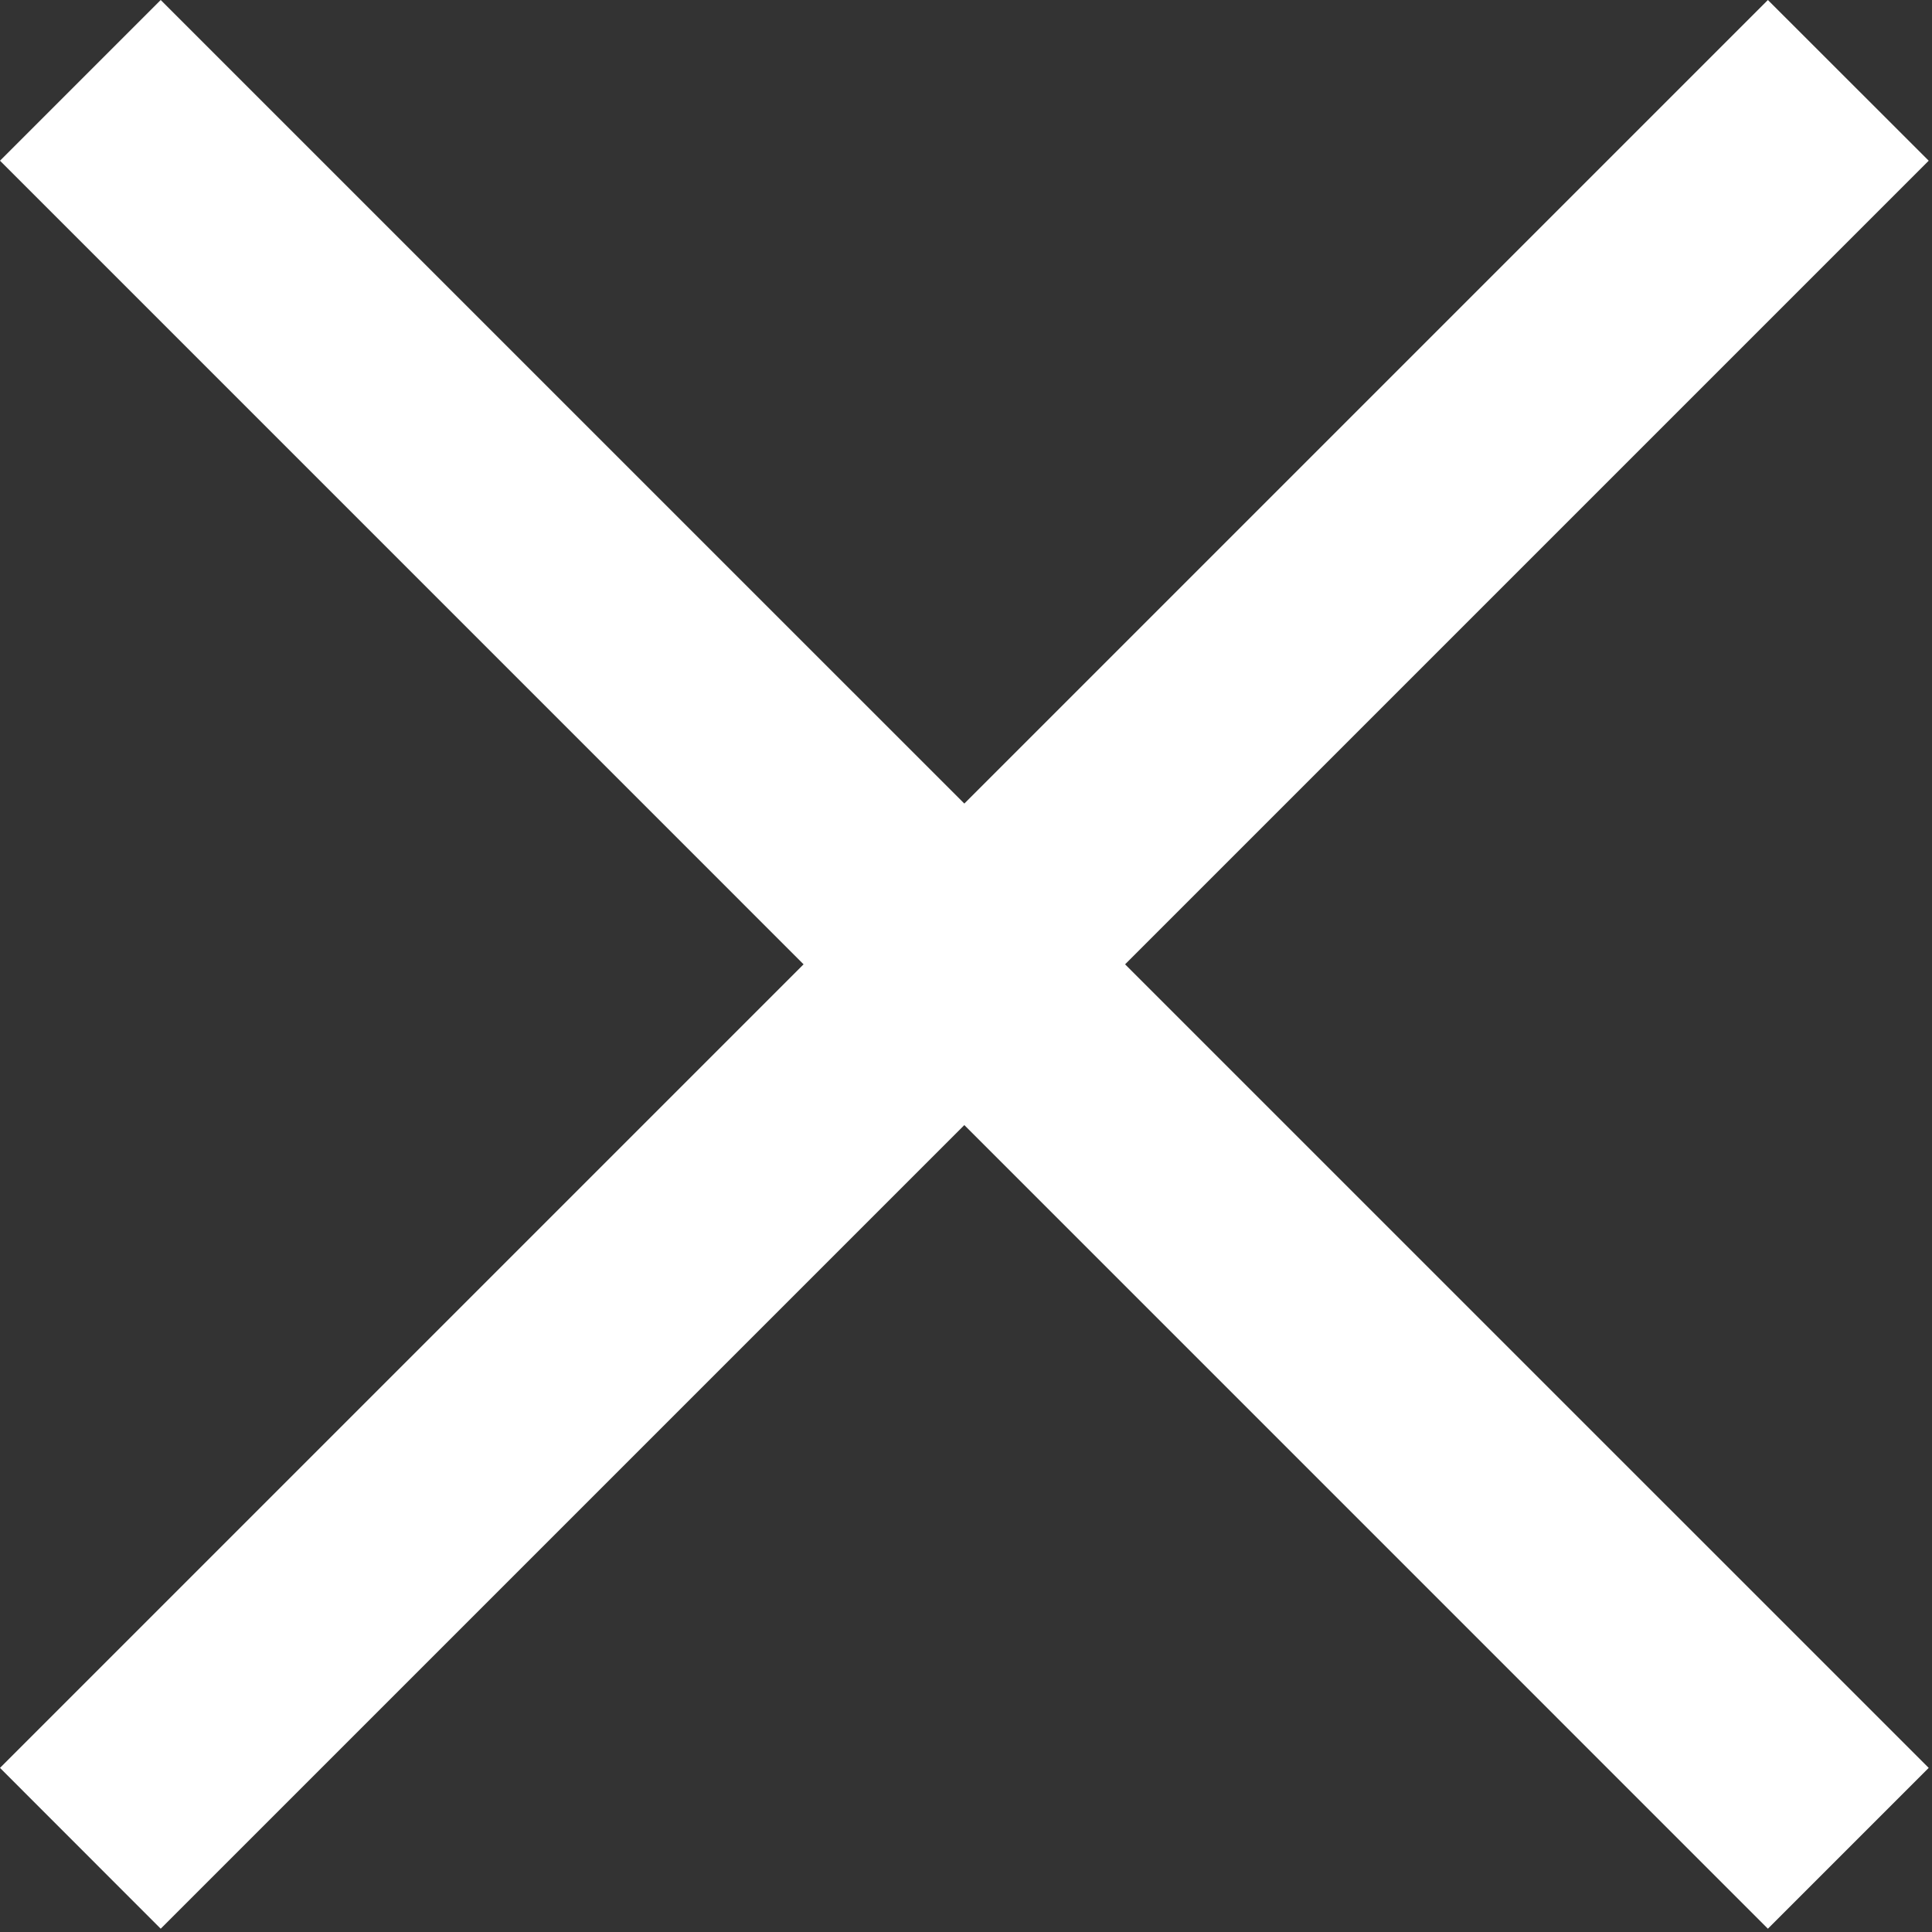
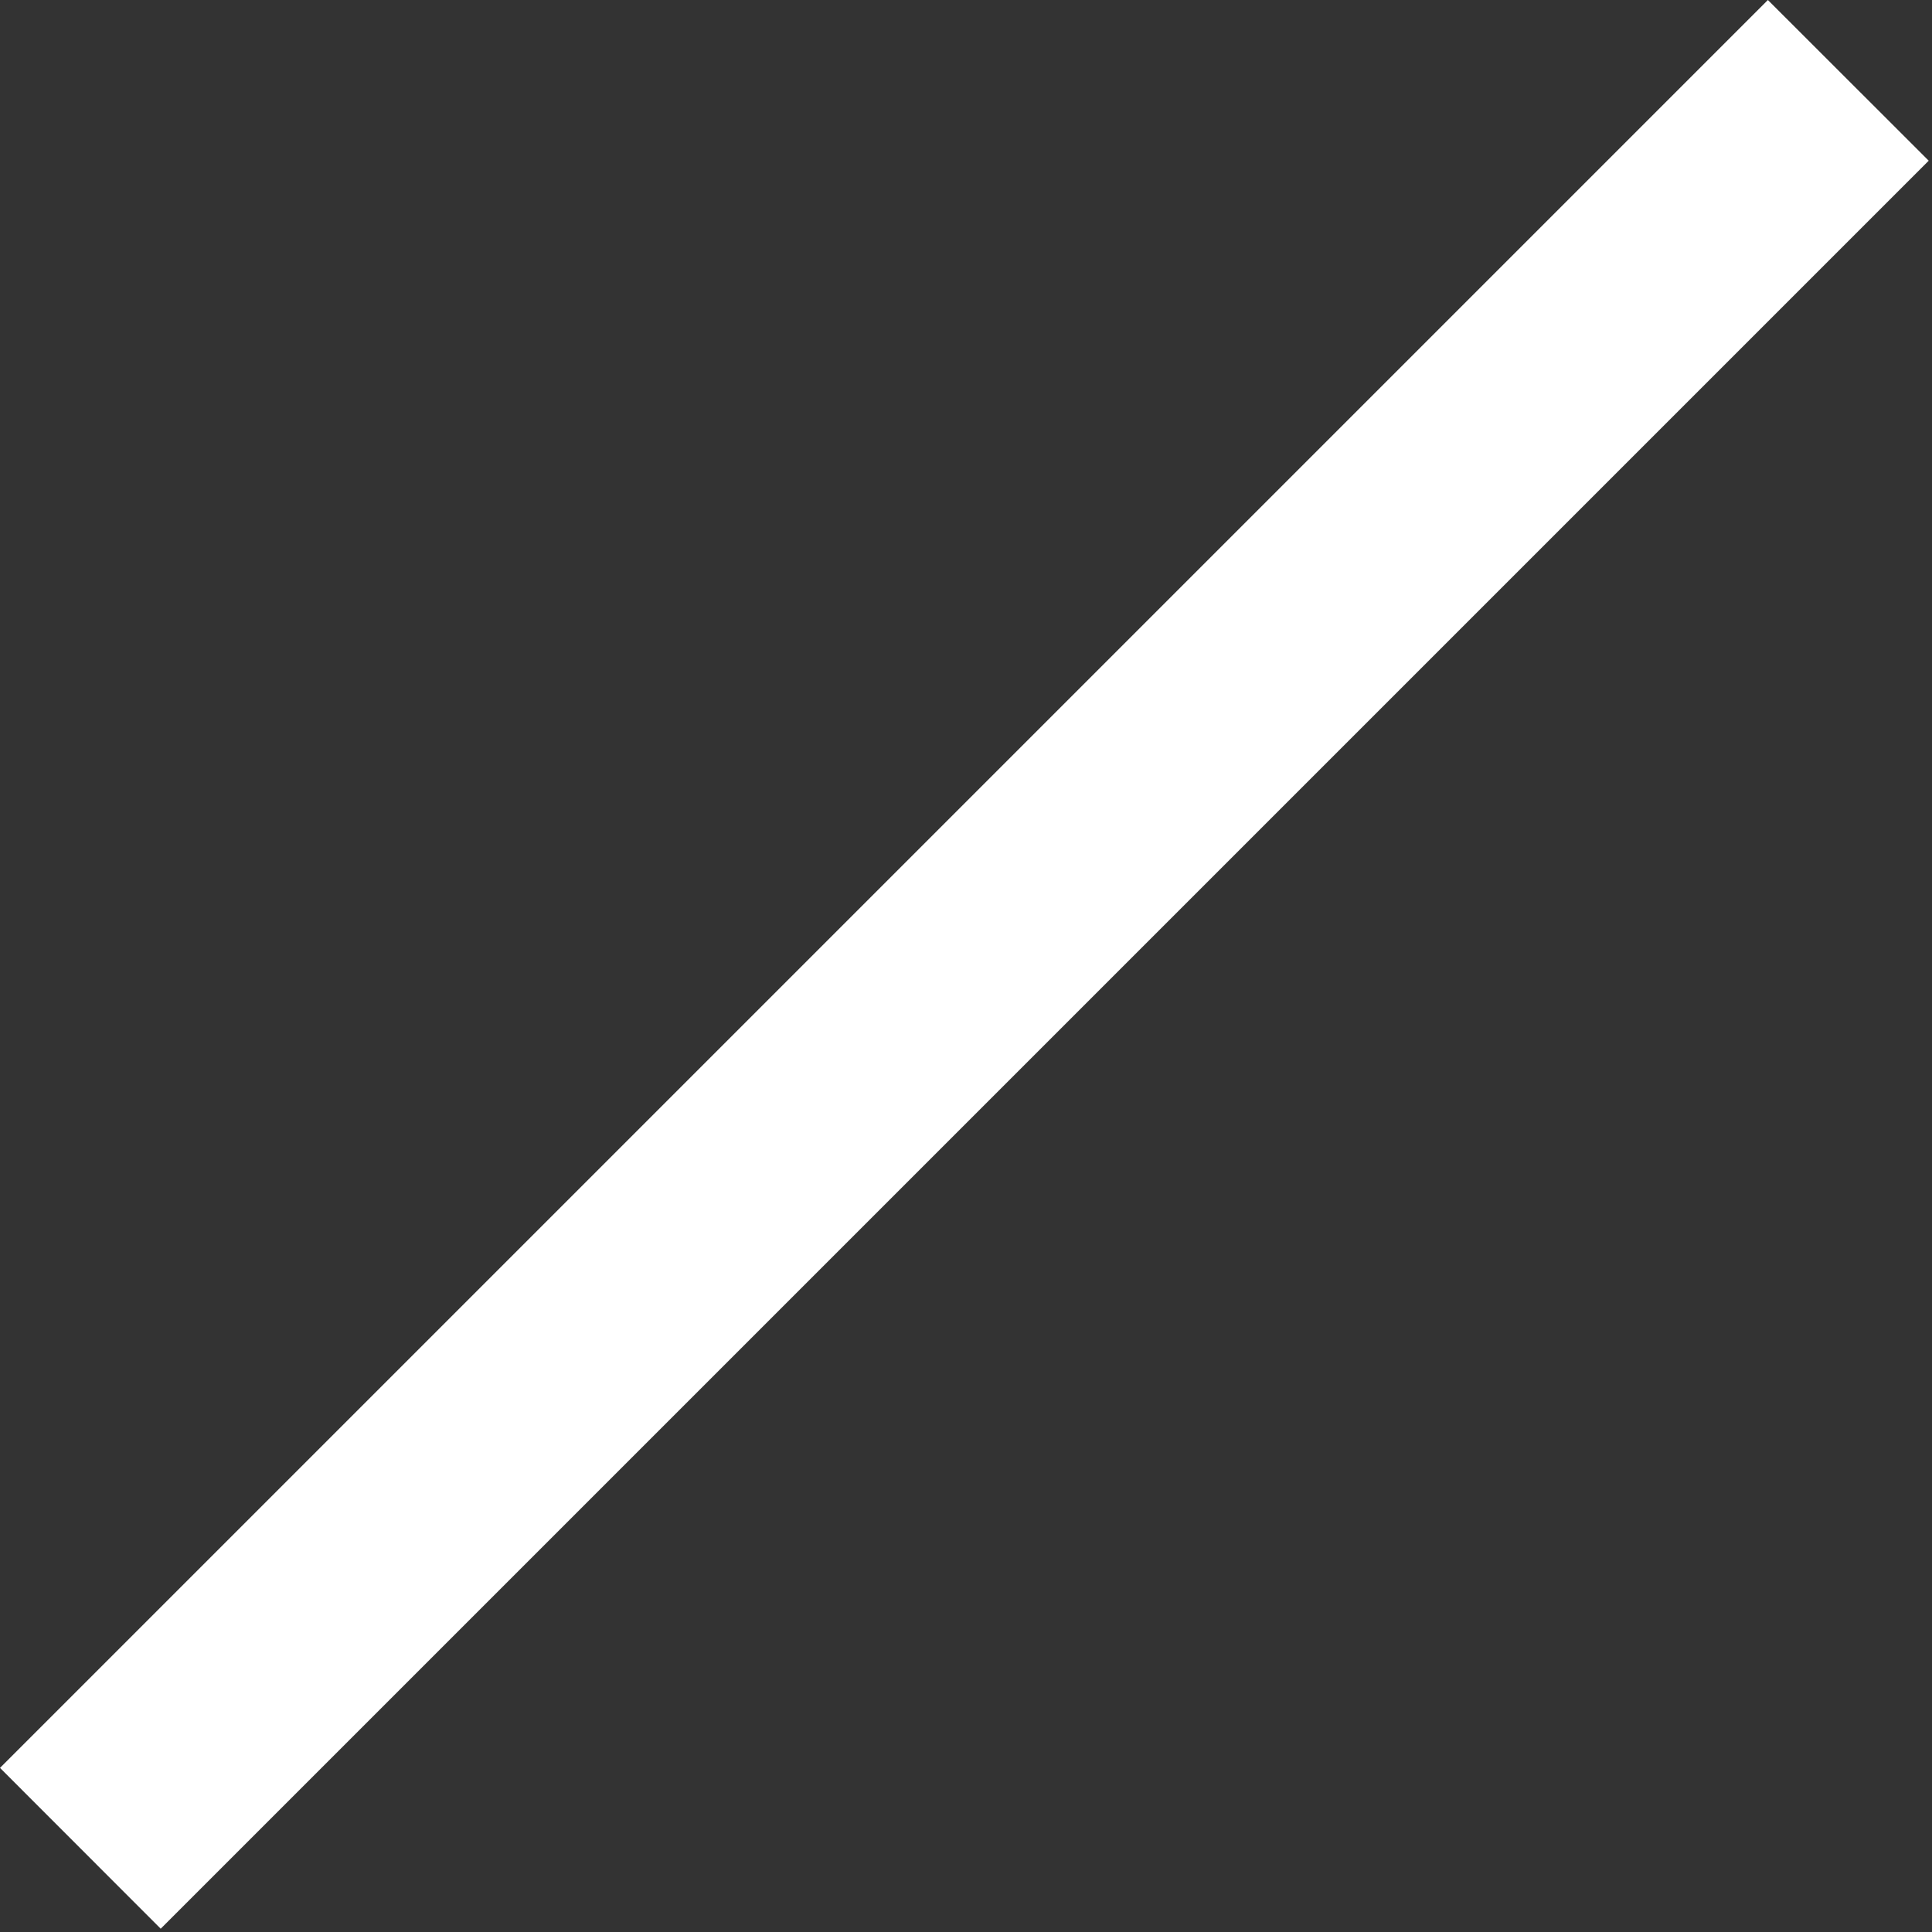
<svg xmlns="http://www.w3.org/2000/svg" width="17" height="17" viewBox="0 0 17 17" fill="none">
  <rect x="0" y="0" width="17" height="17" fill="#333333" stroke="none" />
-   <path d="M1.414 0L16.971 15.556L15.556 16.971L0 1.414L1.414 0Z" fill="#ffffff" />
  <path d="M3.57628e-07 15.556L15.556 1.78814e-06L16.971 1.414L1.414 16.971L3.57628e-07 15.556Z" fill="#ffffff" />
</svg>